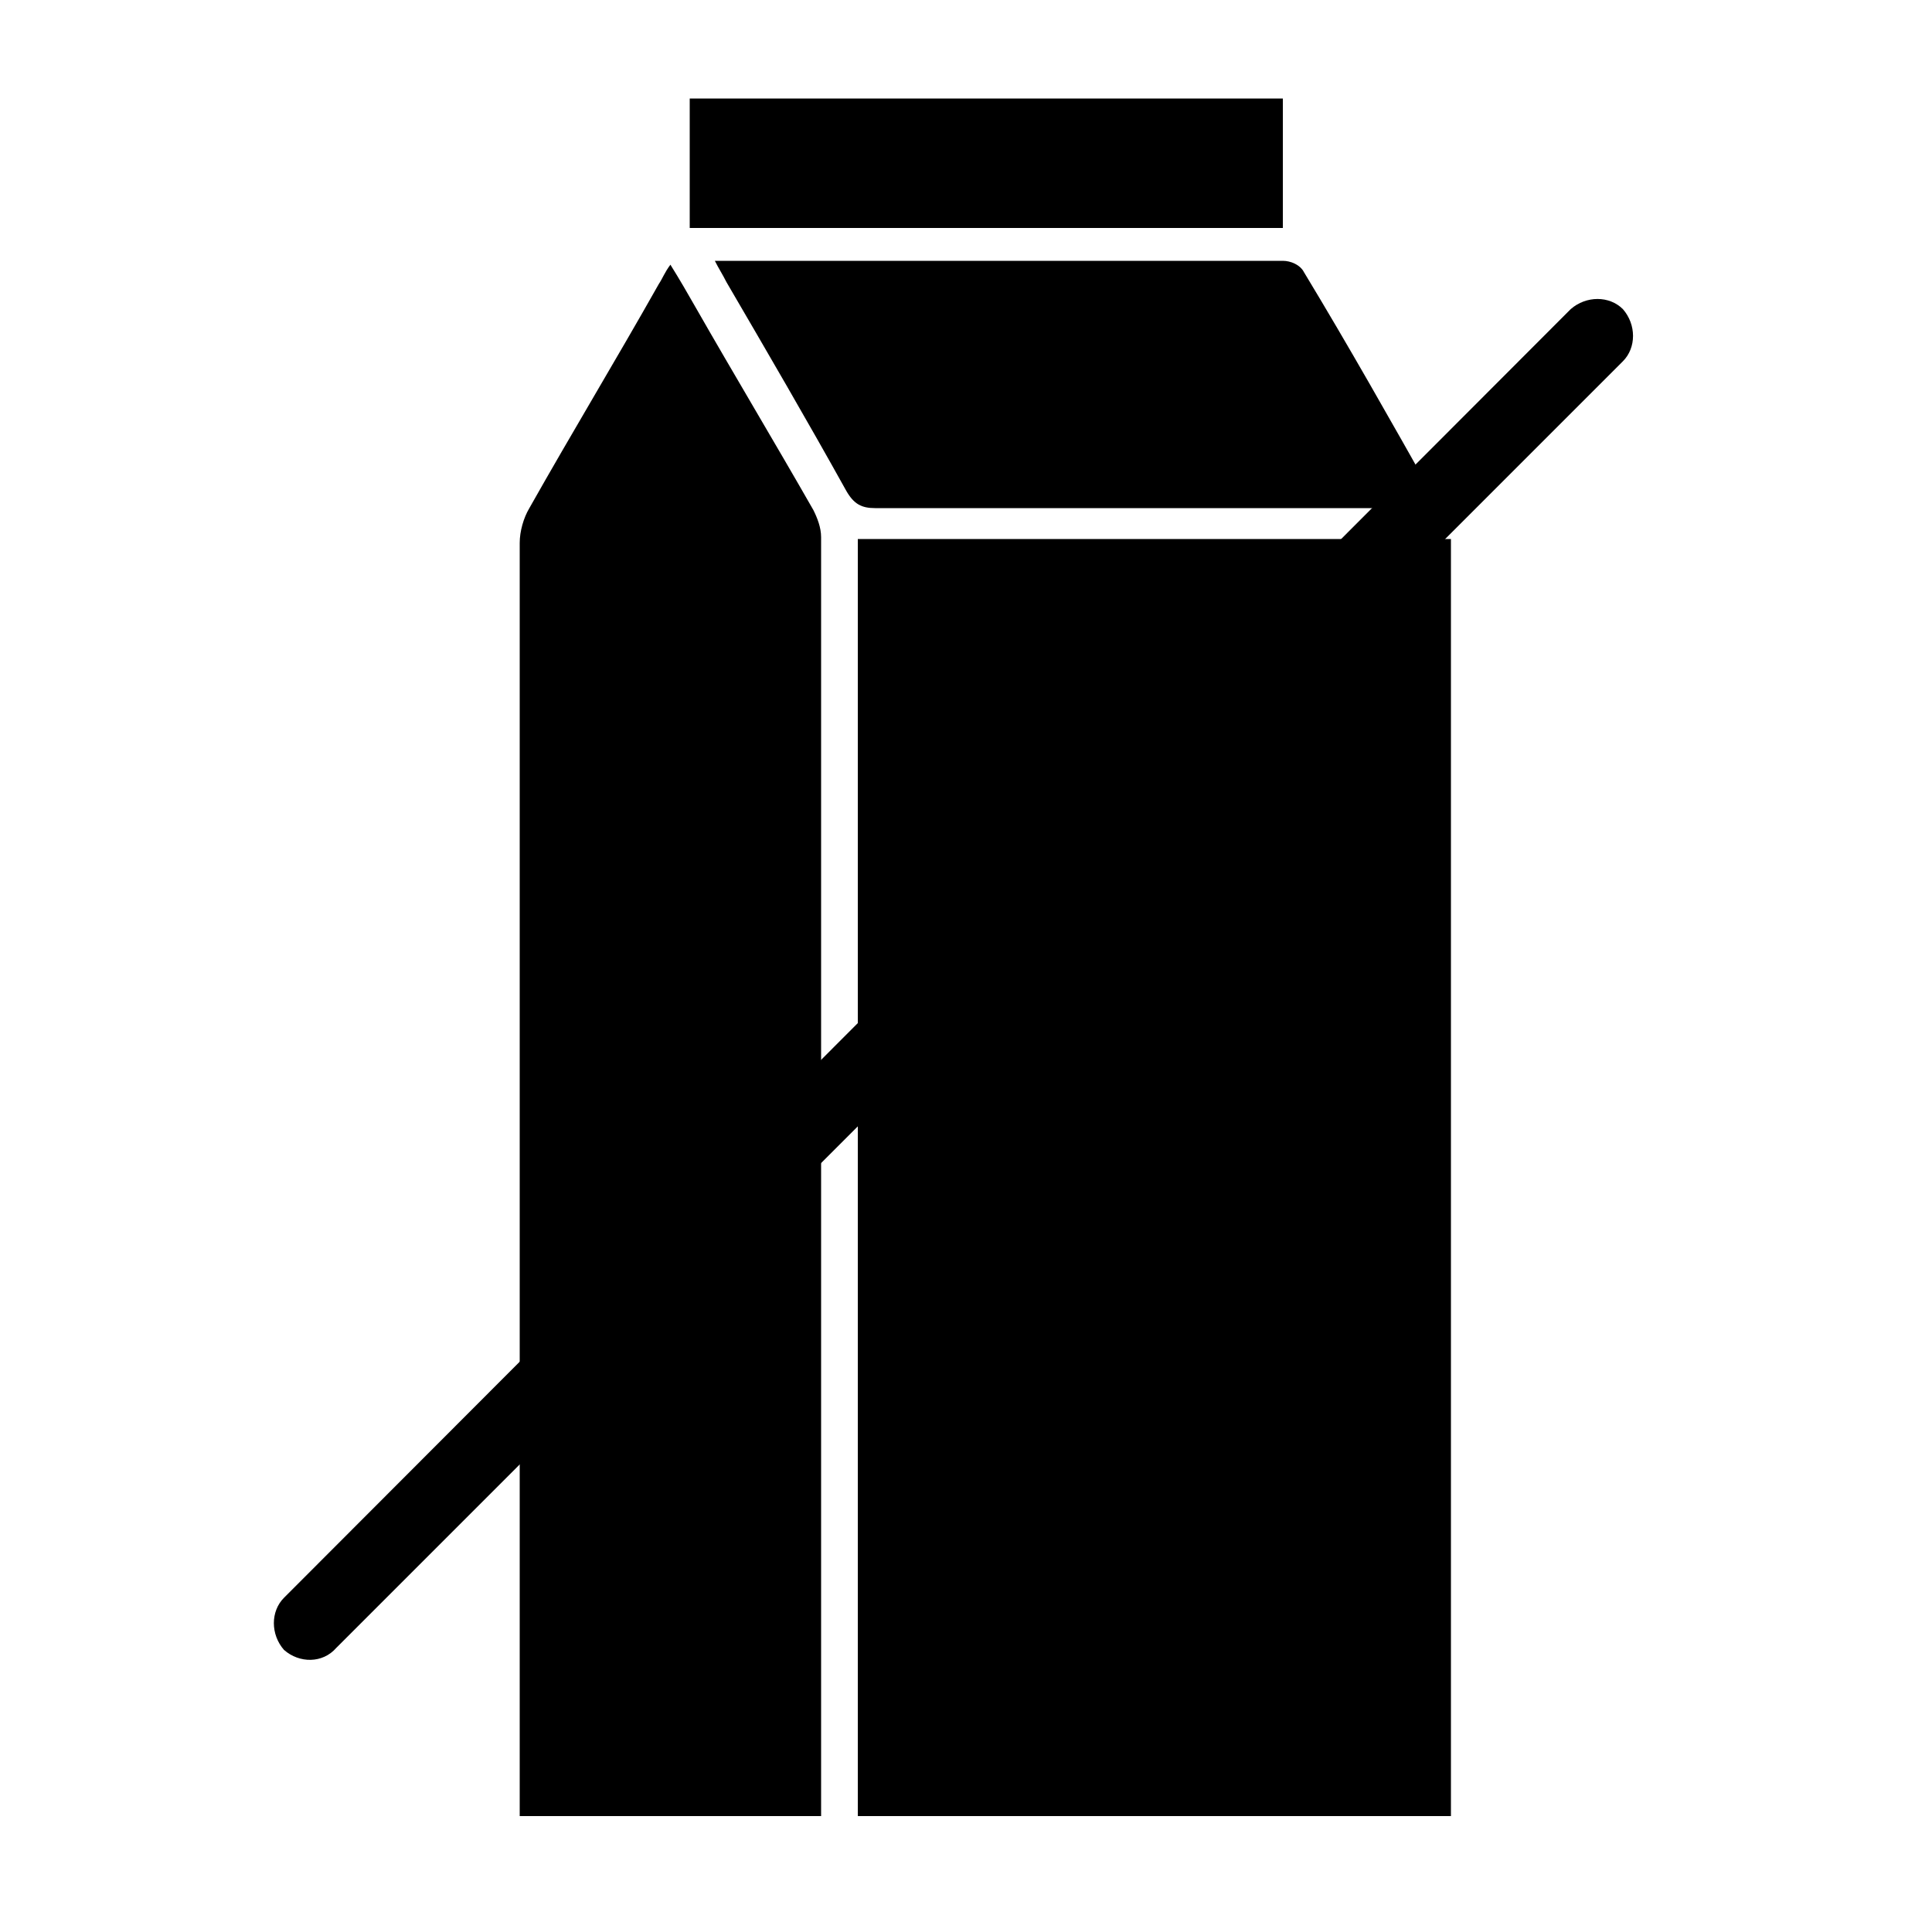
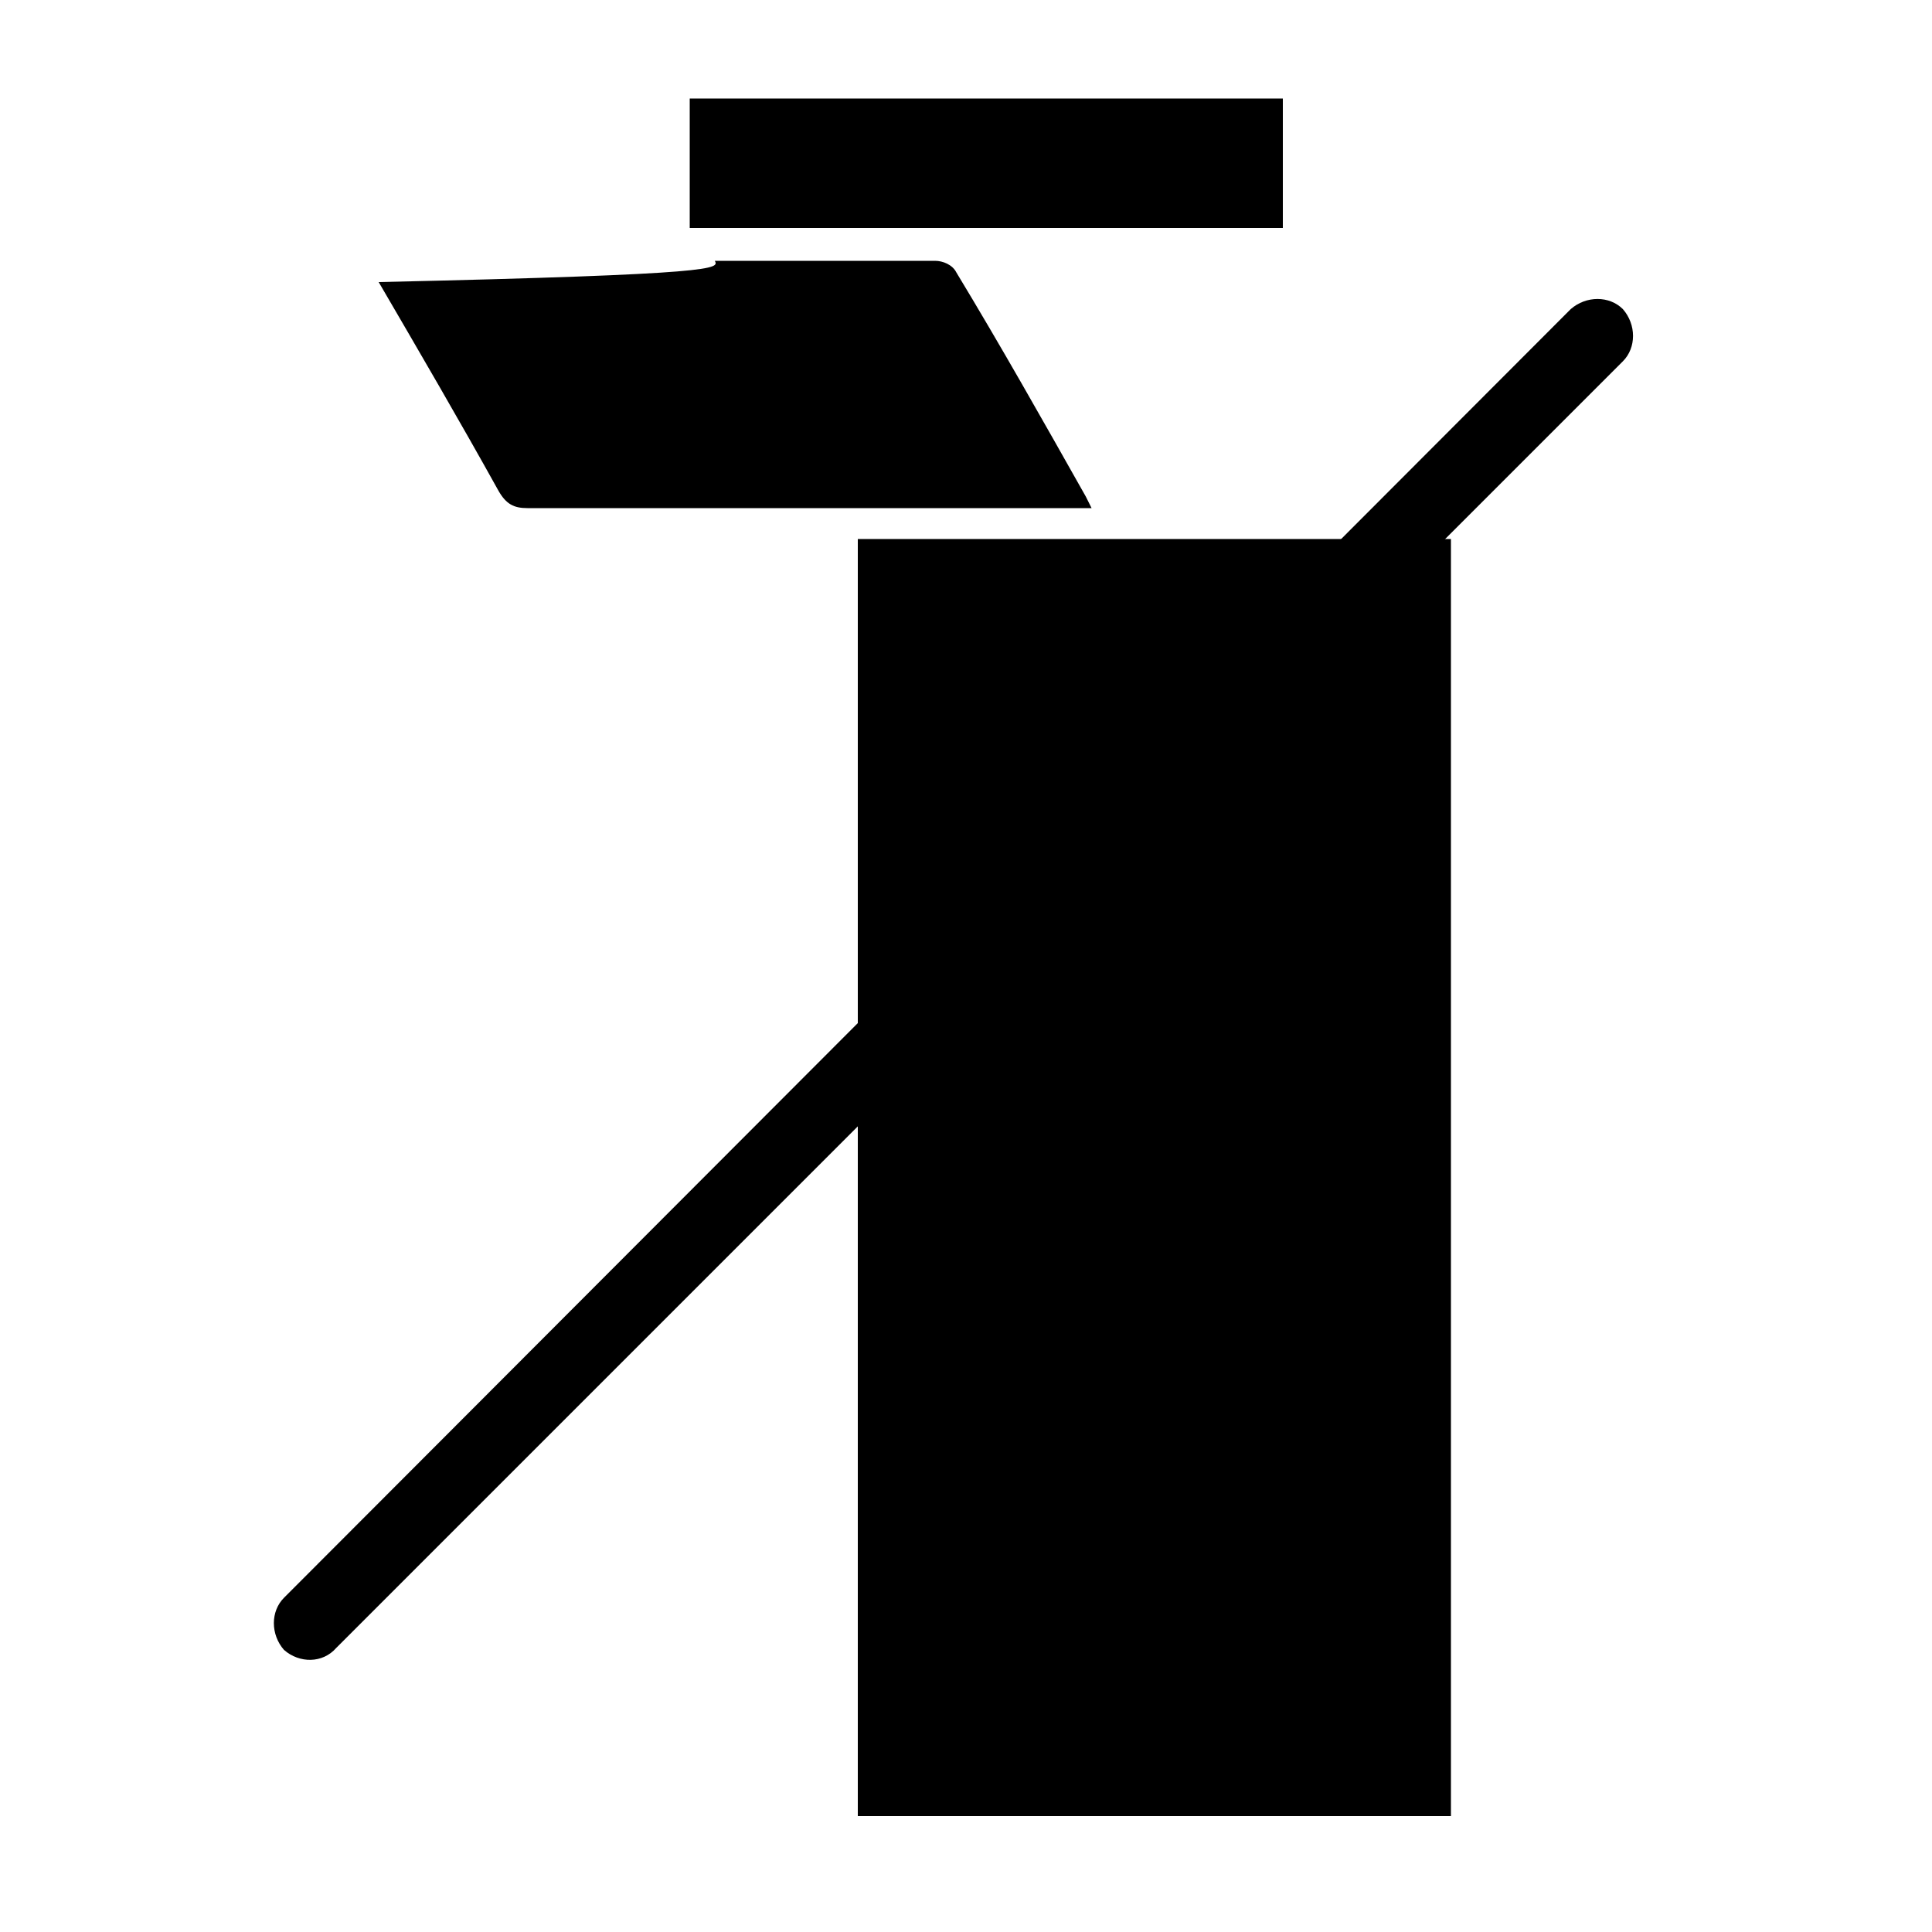
<svg xmlns="http://www.w3.org/2000/svg" version="1.1" id="Ebene_1" x="0px" y="0px" width="100px" height="100px" viewBox="0 0 100 100" style="enable-background:new 0 0 100 100;" xml:space="preserve">
  <rect x="44.4" y="27.9" width="30.7" height="66.1" />
-   <path d="M34.7,13.7c0.5,0.8,0.9,1.5,1.3,2.2c2,3.5,4.1,7,6.1,10.5c0.2,0.4,0.4,0.9,0.4,1.4c0,21.9,0,43.8,0,65.7l0,0.5H26.9v-1.1  c0-21.6,0-43.2,0-64.8c0-0.6,0.2-1.3,0.5-1.8c2.2-3.9,4.5-7.7,6.7-11.6C34.3,14.4,34.4,14.1,34.7,13.7" />
-   <path d="M37,13.5c3.9,0,7.6,0,11.4,0c6,0,12,0,18,0c0.4,0,0.9,0.2,1.1,0.6c2.3,3.8,4.5,7.7,6.7,11.6l0.3,0.6h-1  c-9.4,0-18.8,0-28.2,0c-0.7,0-1.1-0.2-1.5-0.9c-2-3.6-4.1-7.2-6.2-10.8C37.4,14.2,37.2,13.9,37,13.5" />
+   <path d="M37,13.5c3.9,0,7.6,0,11.4,0c0.4,0,0.9,0.2,1.1,0.6c2.3,3.8,4.5,7.7,6.7,11.6l0.3,0.6h-1  c-9.4,0-18.8,0-28.2,0c-0.7,0-1.1-0.2-1.5-0.9c-2-3.6-4.1-7.2-6.2-10.8C37.4,14.2,37.2,13.9,37,13.5" />
  <rect x="35.7" y="5.1" width="30.7" height="6.7" />
  <line x1="16.1" y1="84" x2="82.7" y2="17.4" />
  <path d="M17.4,85.3L84,18.7c0.7-0.7,0.7-1.9,0-2.7c-0.7-0.7-1.9-0.7-2.7,0L14.7,82.7c-0.7,0.7-0.7,1.9,0,2.7  C15.5,86.1,16.7,86.1,17.4,85.3" />
</svg>